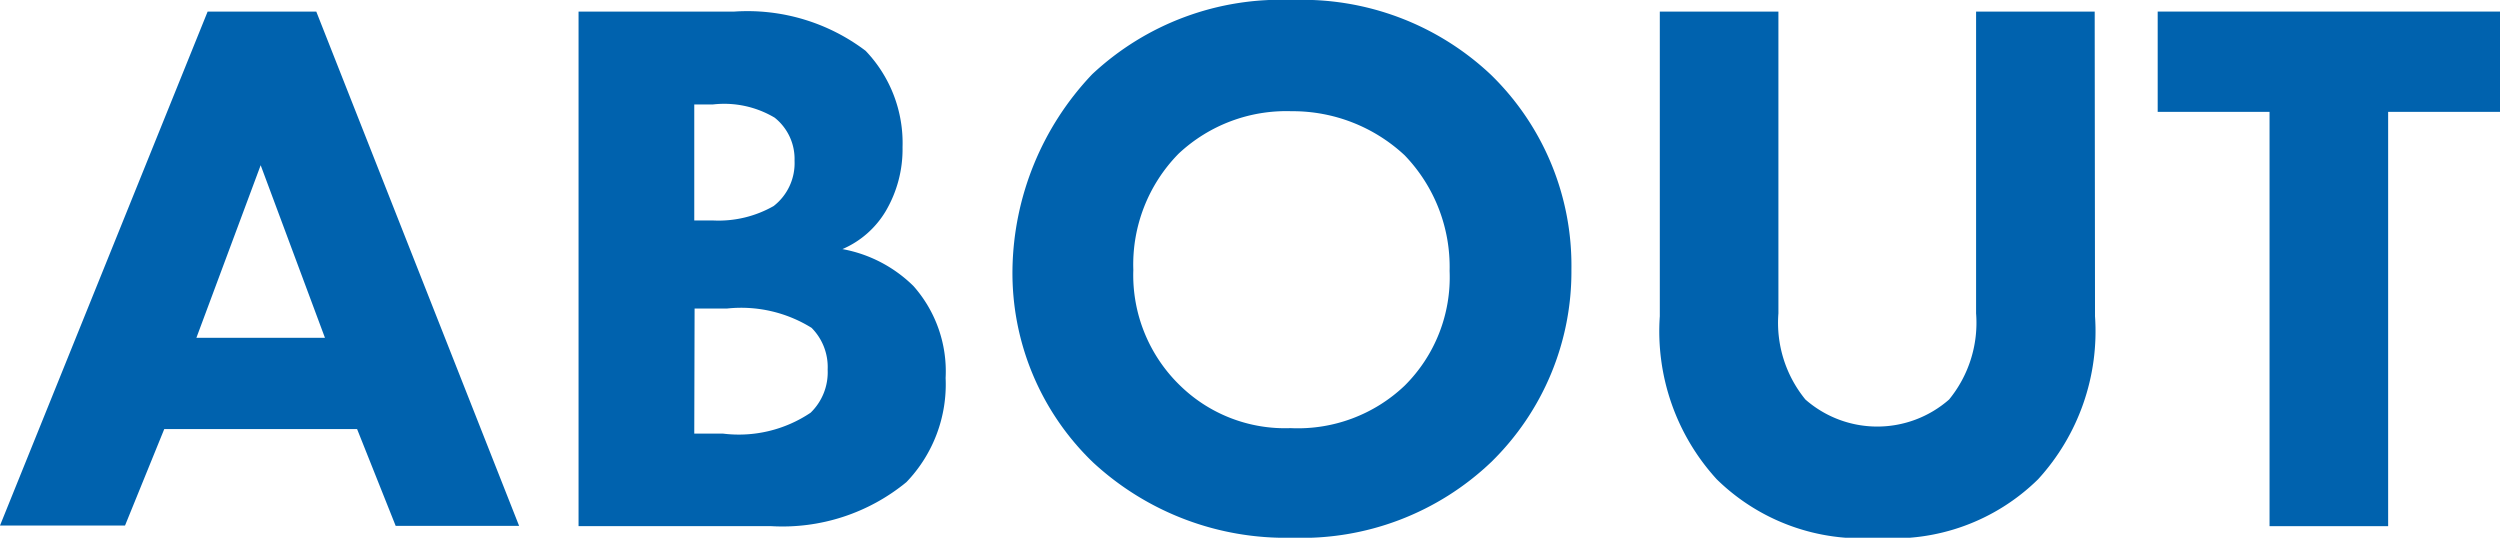
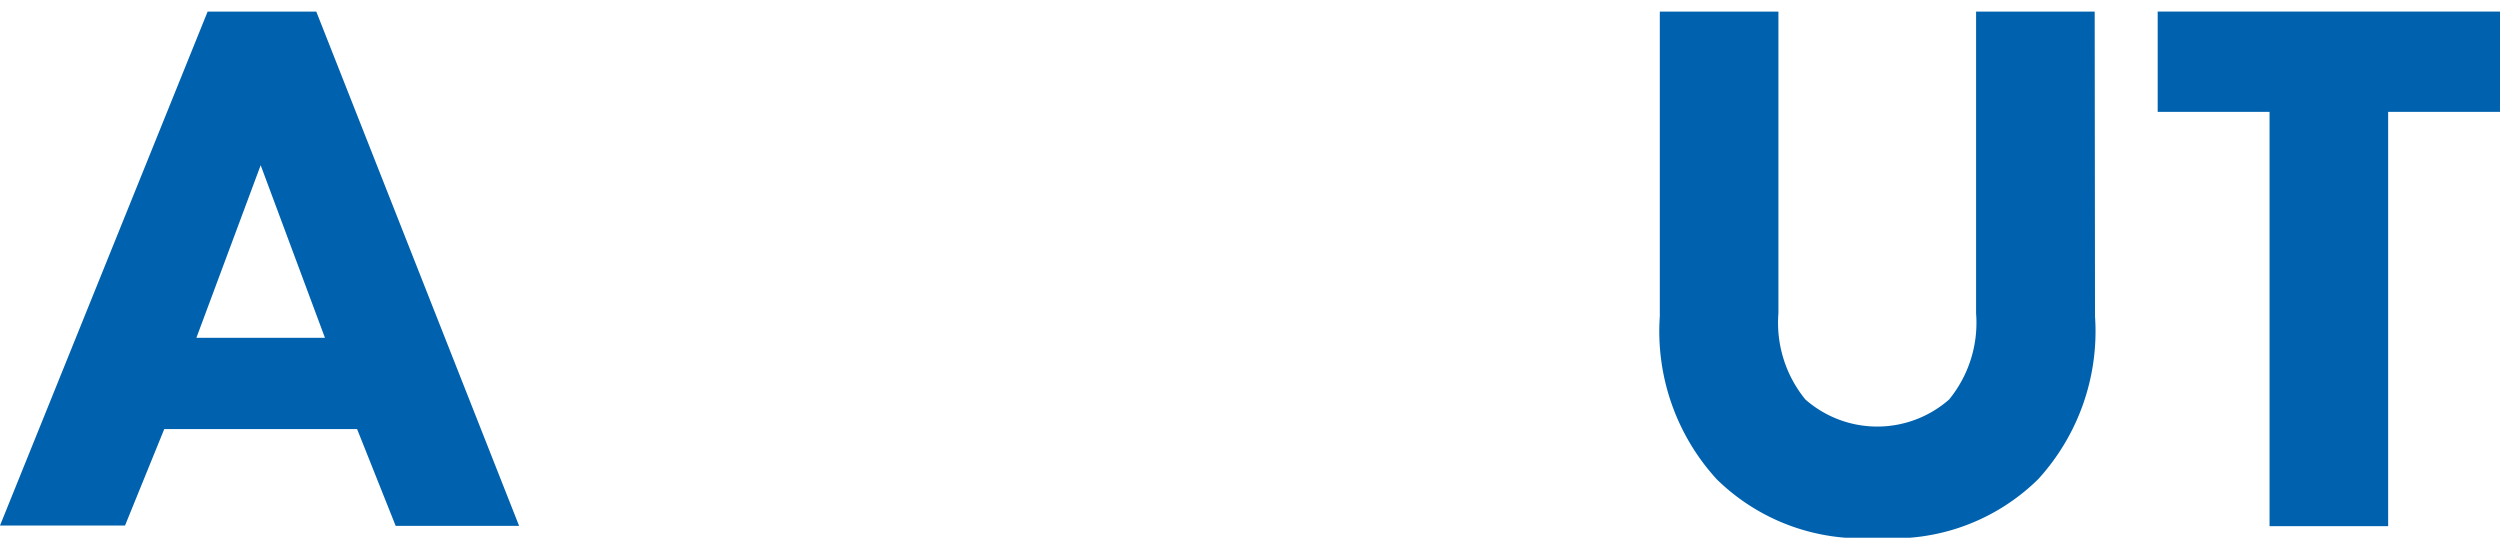
<svg xmlns="http://www.w3.org/2000/svg" viewBox="0 0 77.78 16.73">
  <defs>
    <style>.cls-1{fill:#0062ae;}</style>
  </defs>
  <title>txt_icon_about</title>
  <g id="Layer_2" data-name="Layer 2">
    <g id="レイヤー_1" data-name="レイヤー 1">
      <path class="cls-1" d="M11.11,13.35h-6l-1.22,3H0L6.46.36H9.84l6.31,16H12.31Zm-1-2.84-2-5.37-2,5.37Z" />
-       <path class="cls-1" d="M22.85.36a6.09,6.09,0,0,1,4.08,1.22,4.15,4.15,0,0,1,1.15,3,3.8,3.8,0,0,1-.53,2,2.9,2.9,0,0,1-1.34,1.17A4.23,4.23,0,0,1,28.42,8.9a4,4,0,0,1,1,2.86A4.39,4.39,0,0,1,28.2,15,6.07,6.07,0,0,1,24,16.37H18V.36ZM21.6,6.86h.6a3.46,3.46,0,0,0,1.87-.45A1.69,1.69,0,0,0,24.72,5a1.64,1.64,0,0,0-.62-1.34,3.07,3.07,0,0,0-1.92-.41H21.6Zm0,6.63h.89a4,4,0,0,0,2.73-.65,1.75,1.75,0,0,0,.53-1.34,1.73,1.73,0,0,0-.5-1.3,4.15,4.15,0,0,0-2.64-.6h-1Z" />
-       <path class="cls-1" d="M46.39,2.33a8.28,8.28,0,0,1,2.5,6.05,8.28,8.28,0,0,1-2.5,6,8.54,8.54,0,0,1-6.19,2.35A8.82,8.82,0,0,1,34,14.38a8.17,8.17,0,0,1-2.5-6,9,9,0,0,1,2.48-6.07A8.58,8.58,0,0,1,40.2,0,8.55,8.55,0,0,1,46.39,2.33ZM36.67,4.78A4.92,4.92,0,0,0,35.26,8.4,4.78,4.78,0,0,0,36.72,12a4.67,4.67,0,0,0,3.43,1.32A4.82,4.82,0,0,0,43.7,12a4.75,4.75,0,0,0,1.4-3.57,5,5,0,0,0-1.4-3.6,5.11,5.11,0,0,0-3.52-1.37A4.9,4.9,0,0,0,36.67,4.78Z" />
      <path class="cls-1" d="M65.18,9.84a6.82,6.82,0,0,1-1.77,5.07,6.41,6.41,0,0,1-5,1.82,6.43,6.43,0,0,1-5-1.82,6.82,6.82,0,0,1-1.77-5.07V.36h3.69V9.75a3.77,3.77,0,0,0,.84,2.68,3.39,3.39,0,0,0,4.47,0,3.77,3.77,0,0,0,.84-2.68V.36h3.69Z" />
      <path class="cls-1" d="M74.3,3.48V16.37H70.61V3.48H67.13V.36H77.78V3.48Z" />
    </g>
  </g>
</svg>